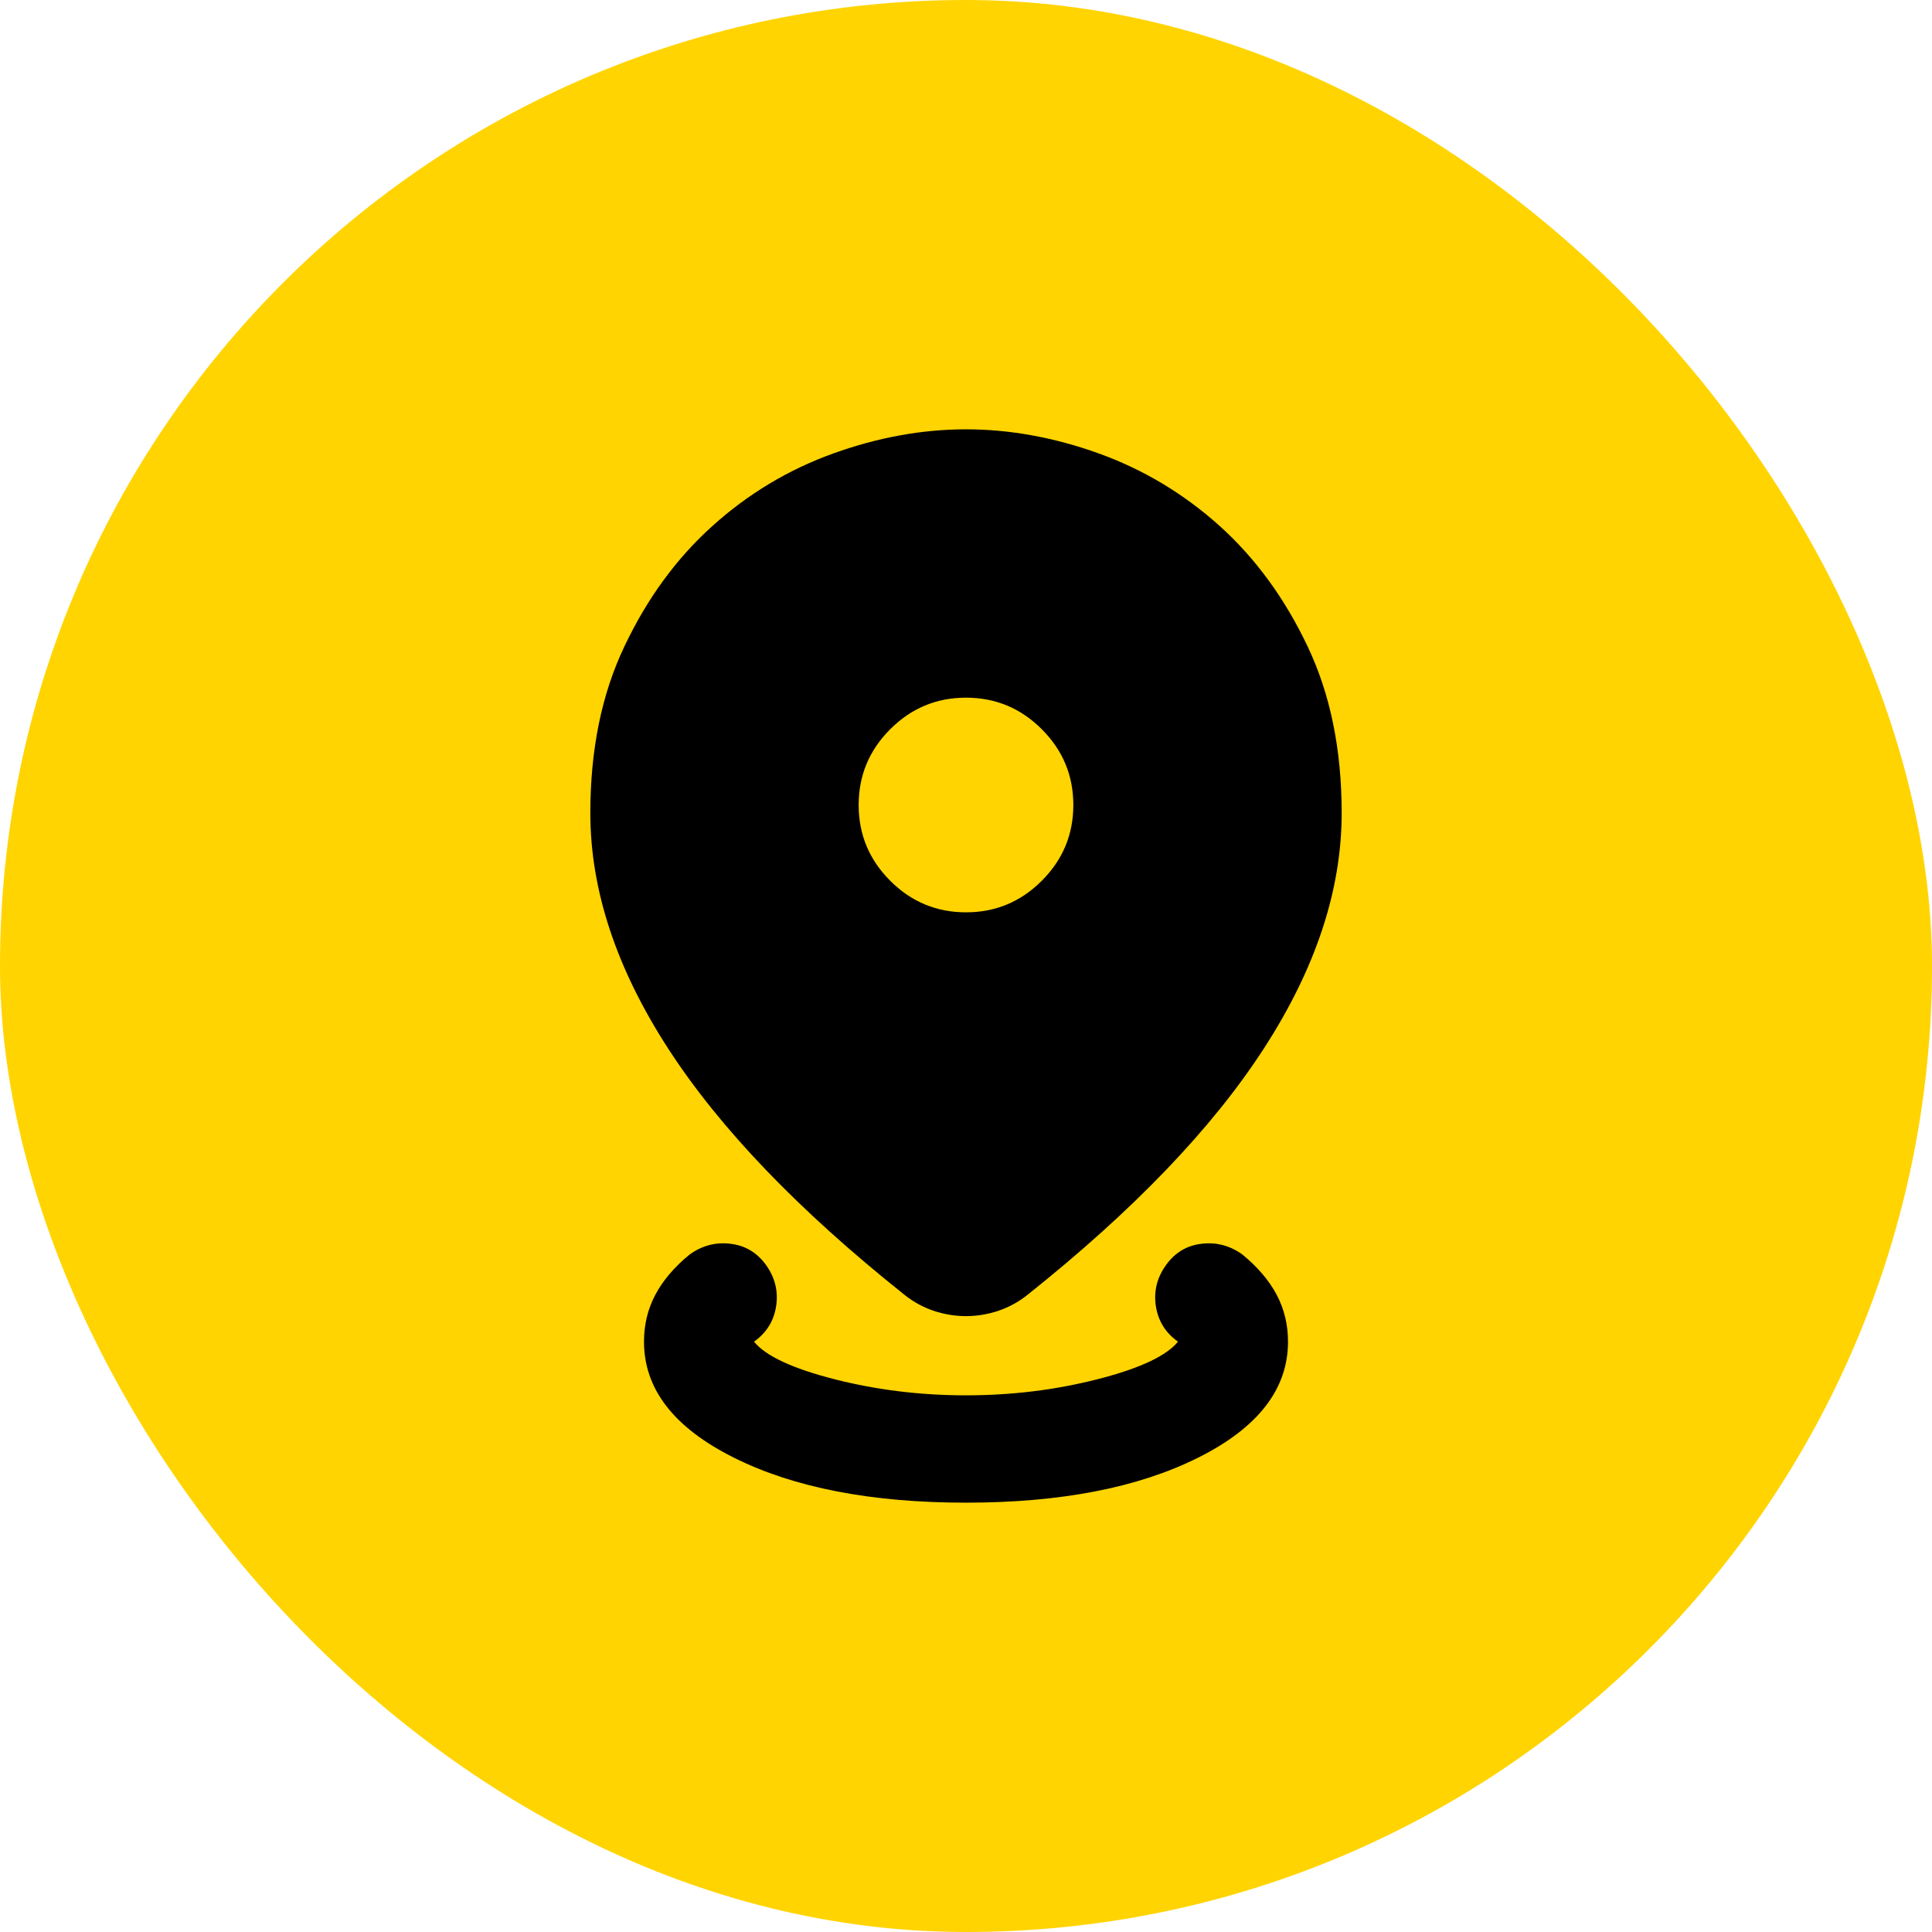
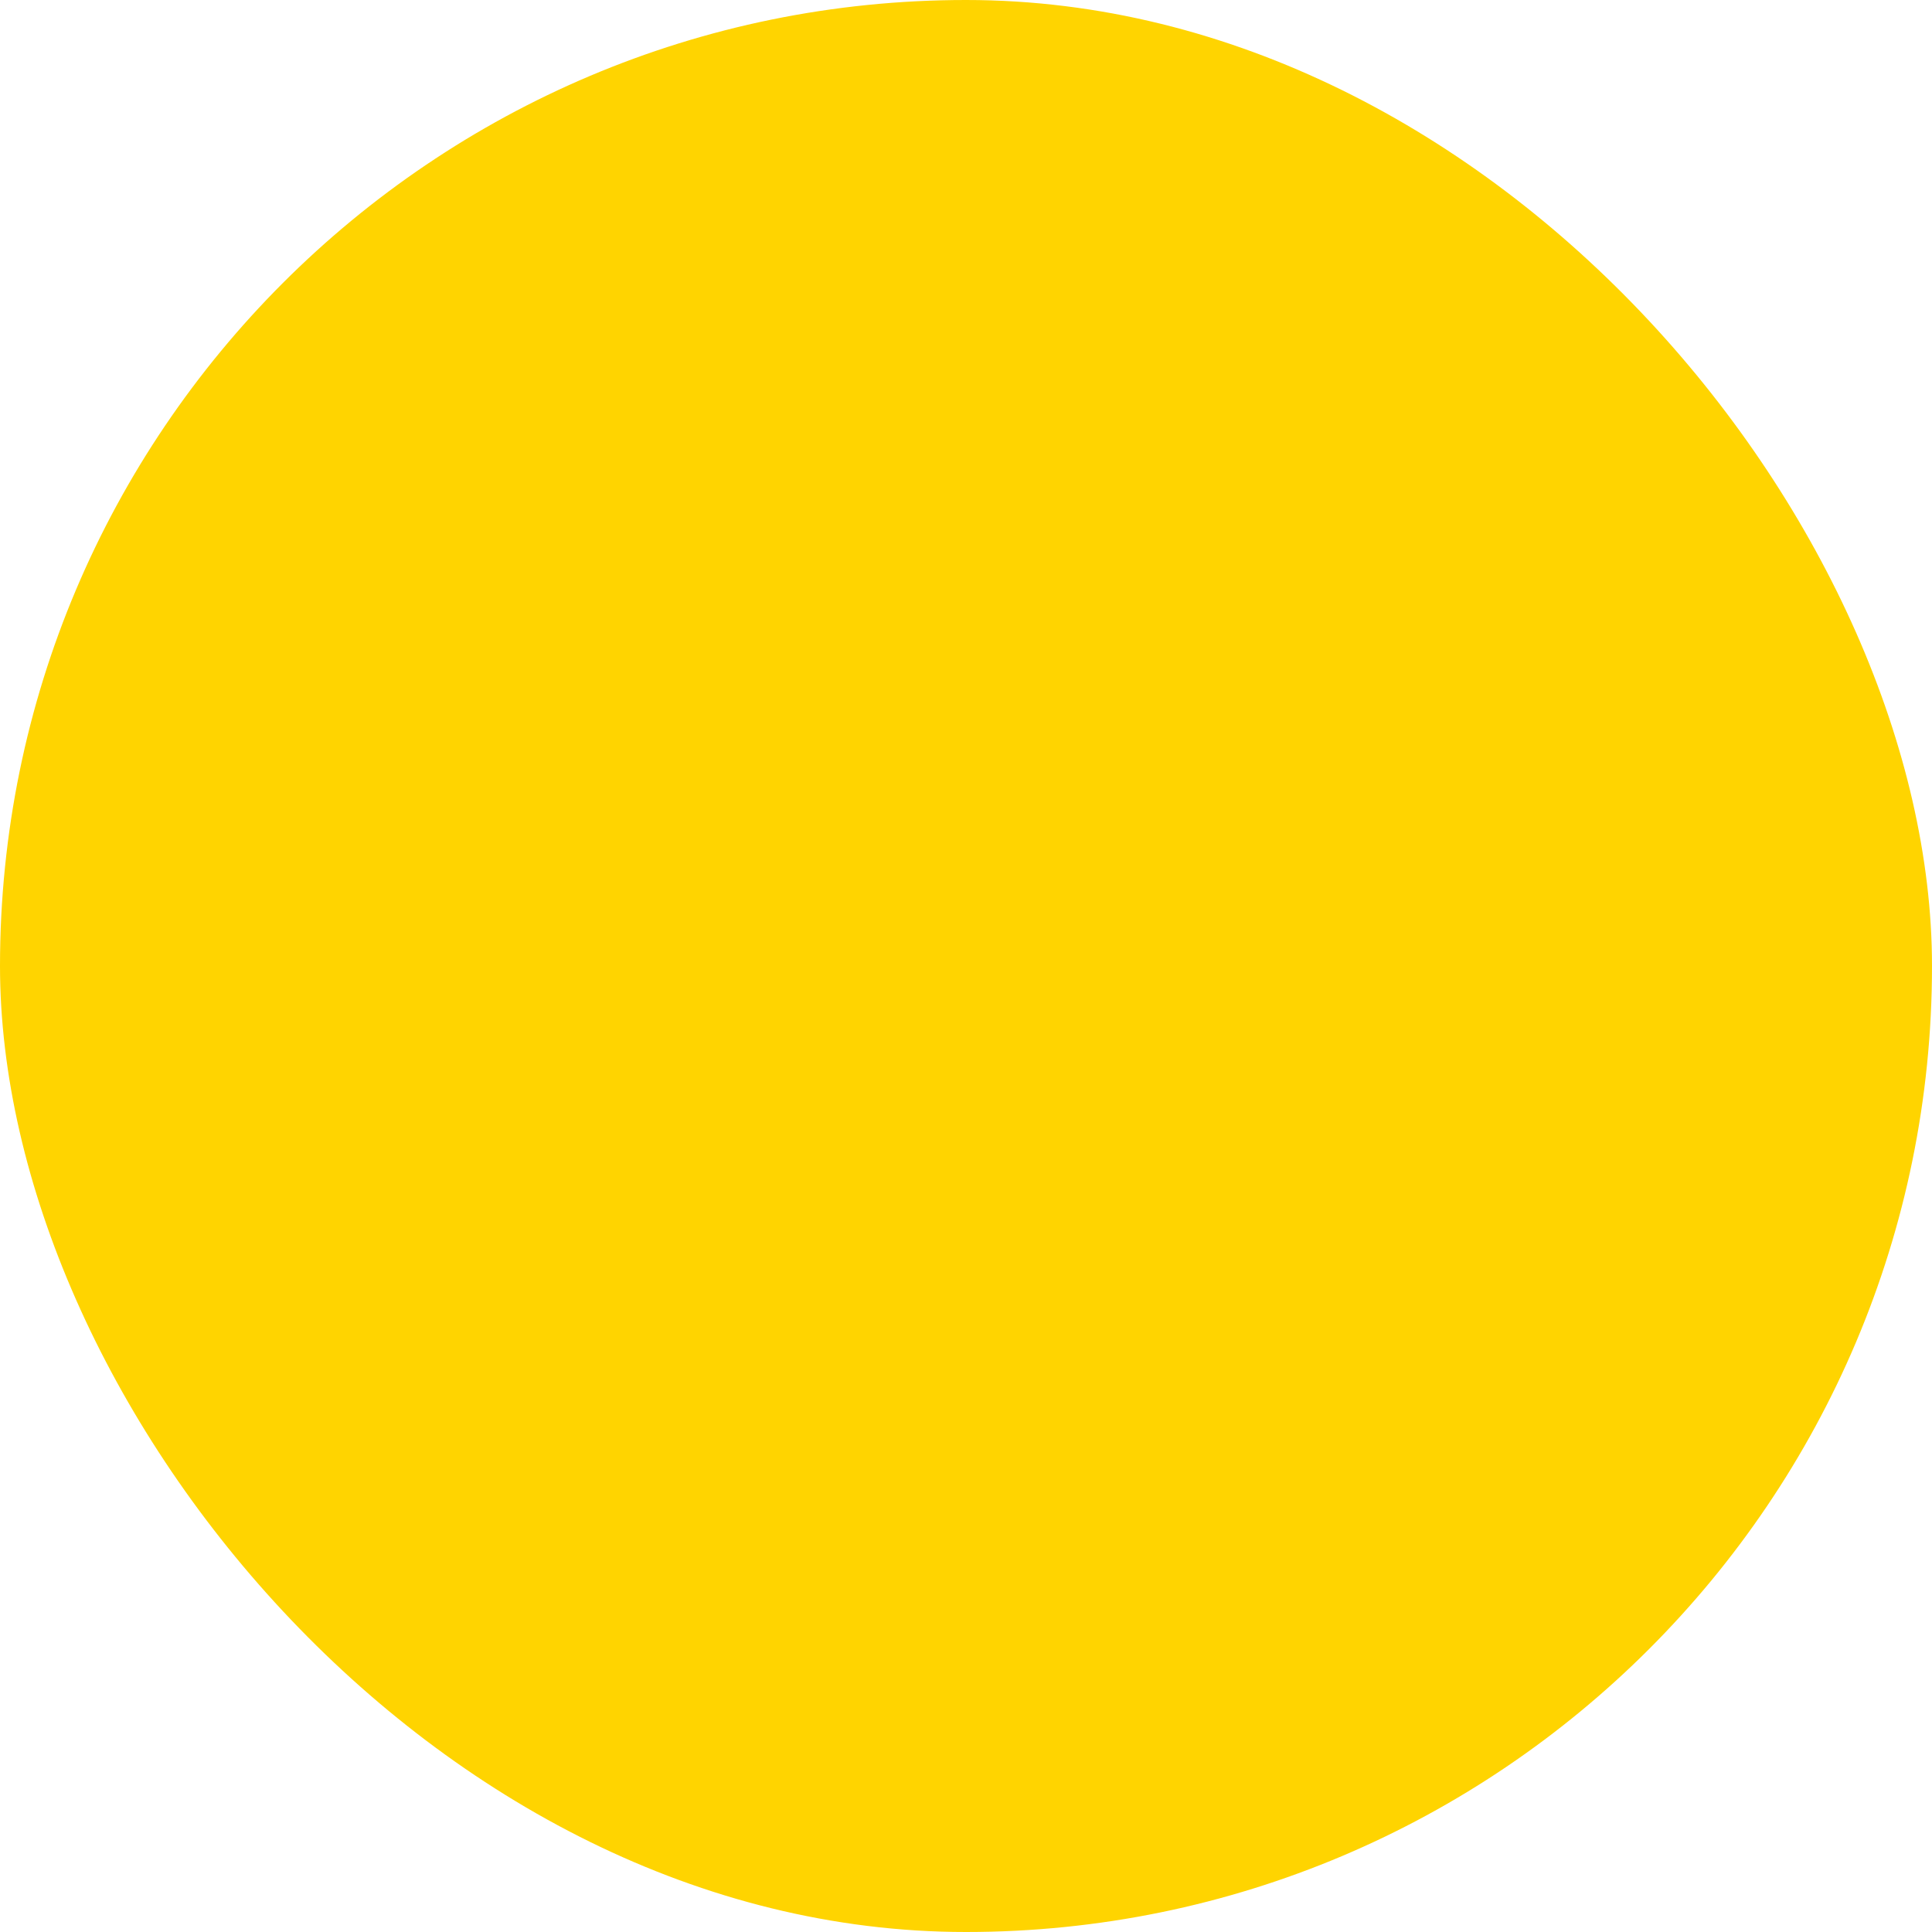
<svg xmlns="http://www.w3.org/2000/svg" width="18" height="18" viewBox="0 0 18 18" fill="none">
  <rect width="18" height="18" rx="9" fill="#FFD400" />
  <mask id="mask0_8470_58320" style="mask-type:alpha" maskUnits="userSpaceOnUse" x="3" y="3" width="12" height="12">
-     <rect x="3" y="3" width="12" height="12" fill="#D9D9D9" />
-   </mask>
+     </mask>
  <g mask="url(#mask0_8470_58320)">
-     <path d="M9 14C8.117 14 7.396 13.86 6.838 13.581C6.279 13.302 6 12.942 6 12.5C6 12.342 6.035 12.196 6.106 12.062C6.177 11.929 6.283 11.804 6.425 11.688C6.542 11.604 6.669 11.571 6.806 11.588C6.944 11.604 7.054 11.671 7.138 11.787C7.221 11.904 7.252 12.031 7.231 12.169C7.21 12.306 7.142 12.417 7.025 12.5C7.133 12.633 7.383 12.75 7.775 12.85C8.167 12.95 8.575 13 9 13C9.425 13 9.833 12.95 10.225 12.85C10.617 12.75 10.867 12.633 10.975 12.5C10.858 12.417 10.79 12.306 10.769 12.169C10.748 12.031 10.779 11.904 10.863 11.787C10.946 11.671 11.056 11.604 11.194 11.588C11.331 11.571 11.458 11.604 11.575 11.688C11.717 11.804 11.823 11.929 11.894 12.062C11.965 12.196 12 12.342 12 12.5C12 12.942 11.721 13.302 11.162 13.581C10.604 13.86 9.883 14 9 14ZM9 12.262C8.9 12.262 8.8 12.246 8.7 12.213C8.6 12.179 8.508 12.129 8.425 12.062C7.442 11.279 6.708 10.515 6.225 9.769C5.742 9.023 5.5 8.292 5.5 7.575C5.5 6.983 5.606 6.465 5.819 6.019C6.031 5.573 6.304 5.2 6.638 4.9C6.971 4.6 7.346 4.375 7.763 4.225C8.179 4.075 8.592 4 9 4C9.408 4 9.821 4.075 10.238 4.225C10.654 4.375 11.029 4.6 11.363 4.9C11.696 5.2 11.969 5.573 12.181 6.019C12.394 6.465 12.5 6.983 12.5 7.575C12.5 8.292 12.258 9.023 11.775 9.769C11.292 10.515 10.558 11.279 9.575 12.062C9.492 12.129 9.4 12.179 9.3 12.213C9.2 12.246 9.1 12.262 9 12.262ZM9 8.5C9.275 8.5 9.51 8.402 9.706 8.206C9.902 8.01 10 7.775 10 7.5C10 7.225 9.902 6.99 9.706 6.794C9.51 6.598 9.275 6.5 9 6.5C8.725 6.5 8.49 6.598 8.294 6.794C8.098 6.99 8 7.225 8 7.5C8 7.775 8.098 8.01 8.294 8.206C8.49 8.402 8.725 8.5 9 8.5Z" fill="black" />
-   </g>
+     </g>
</svg>